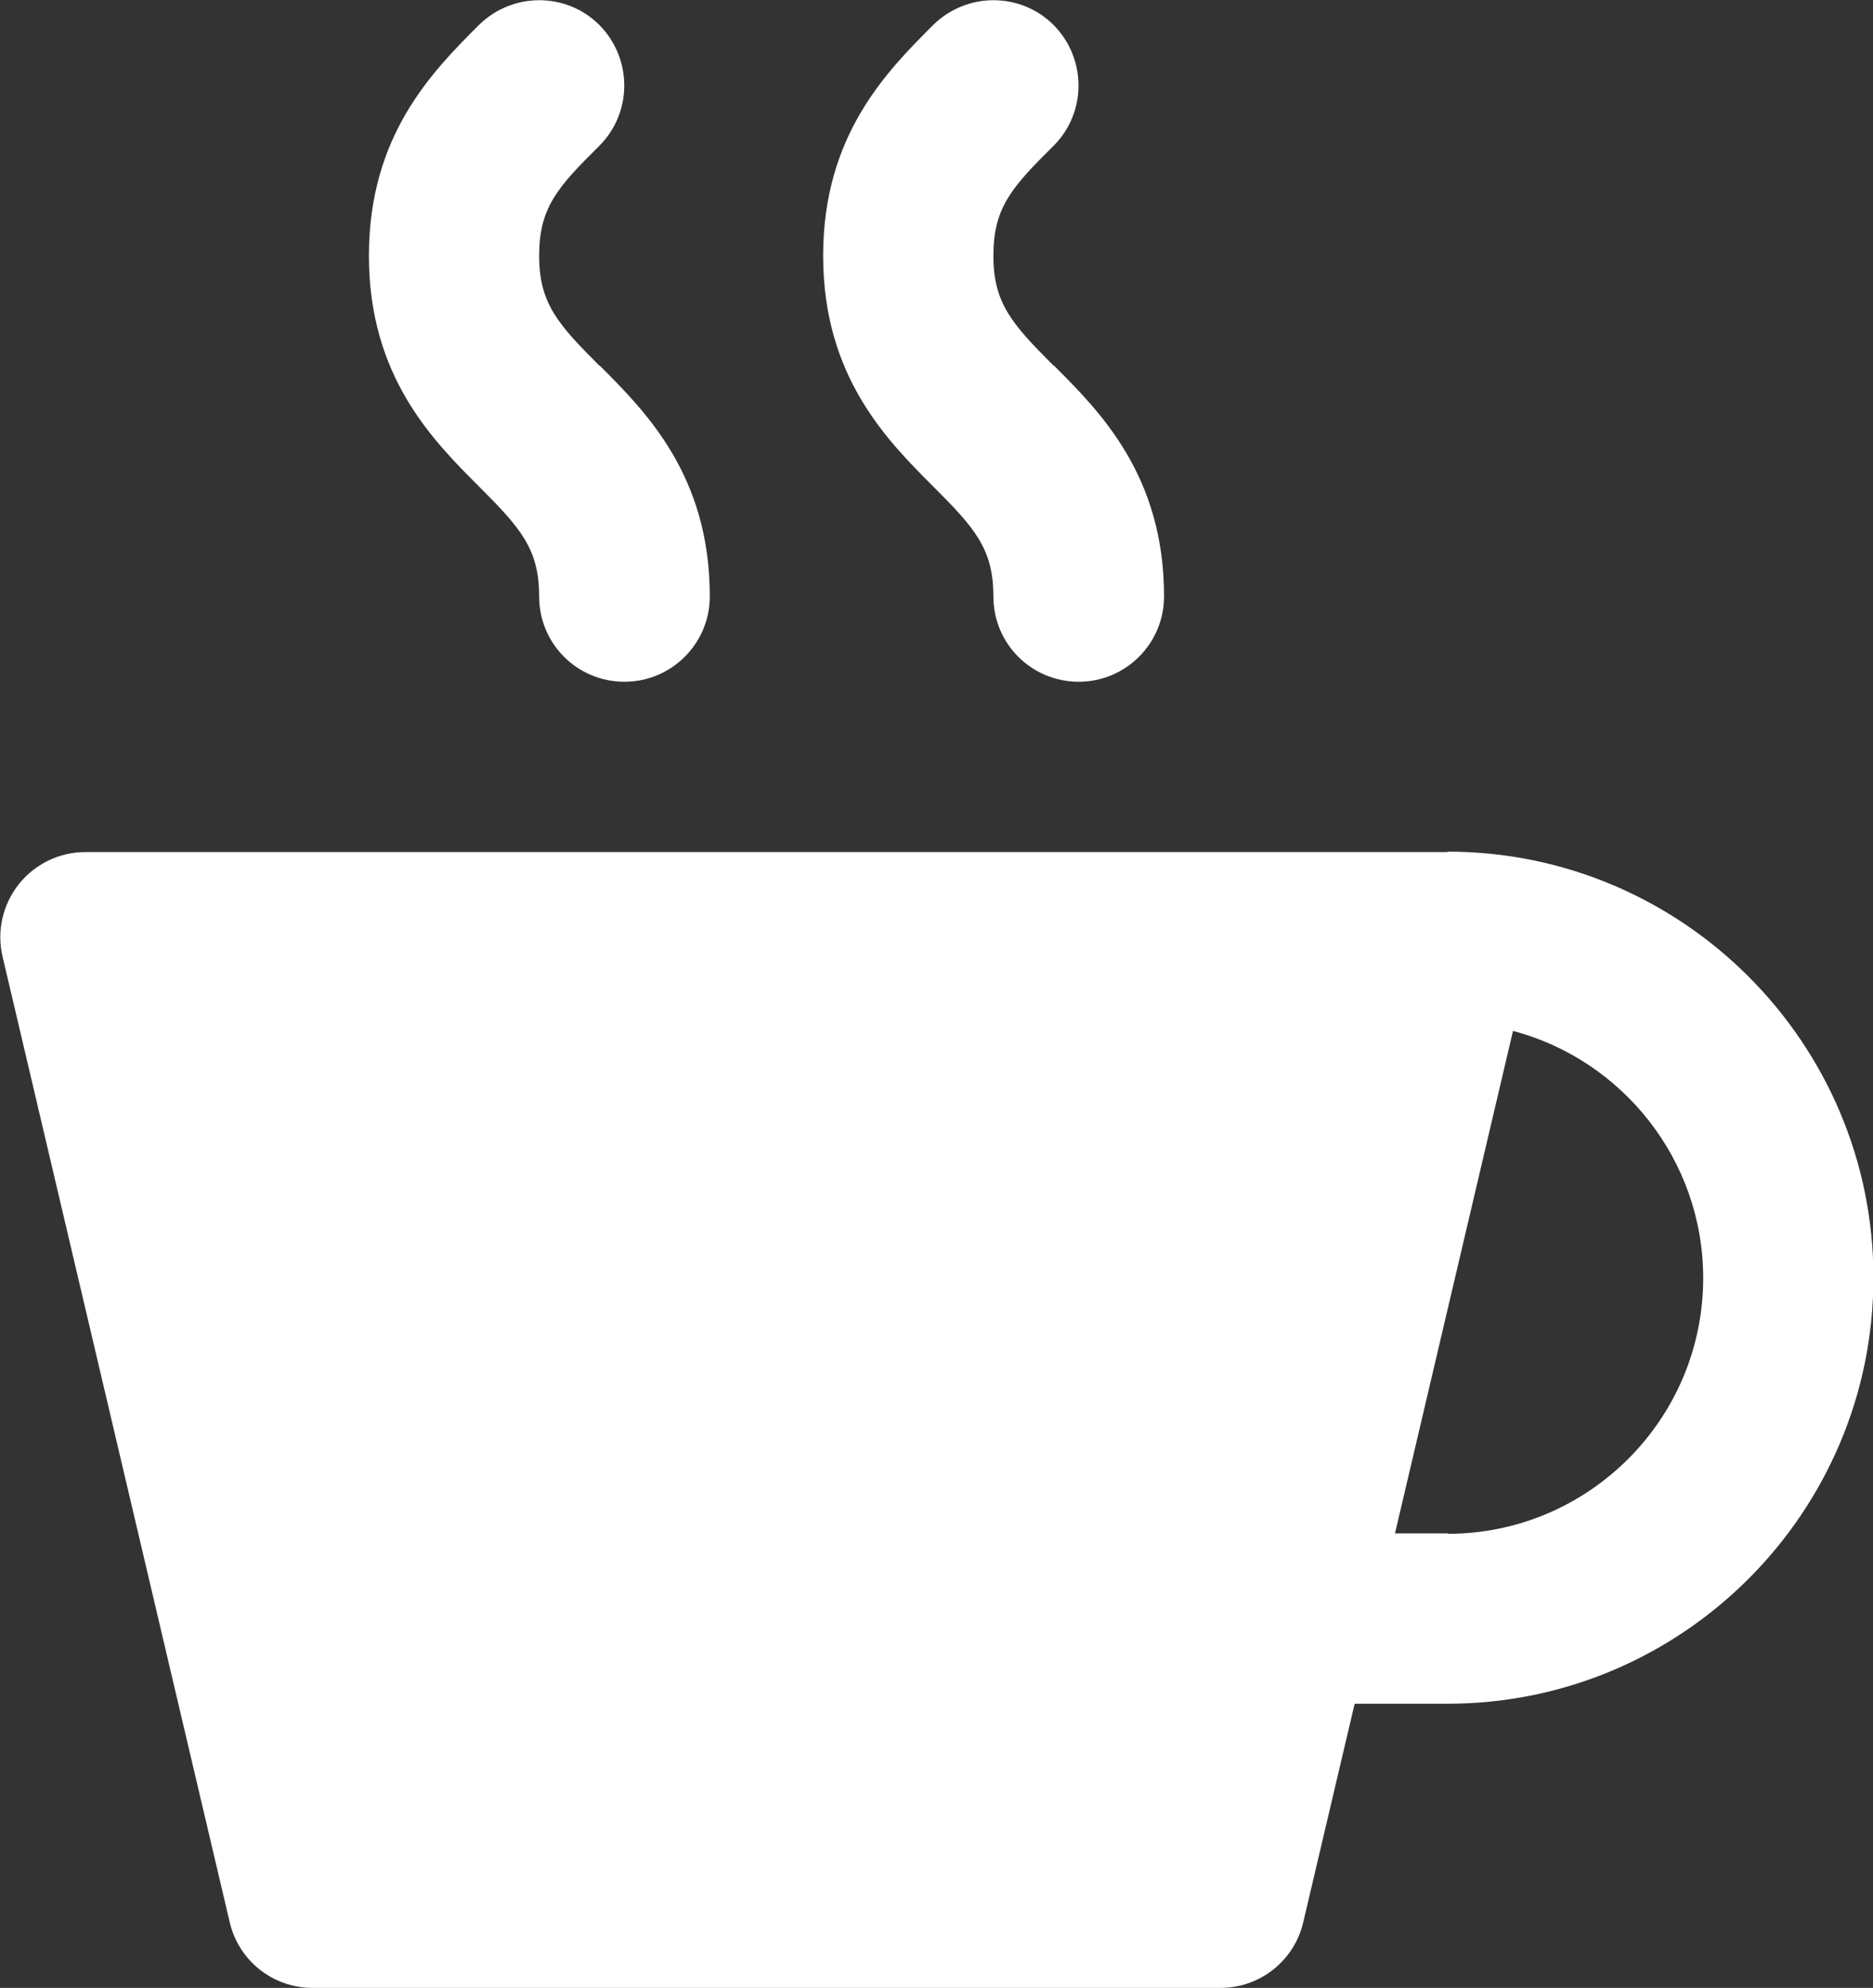
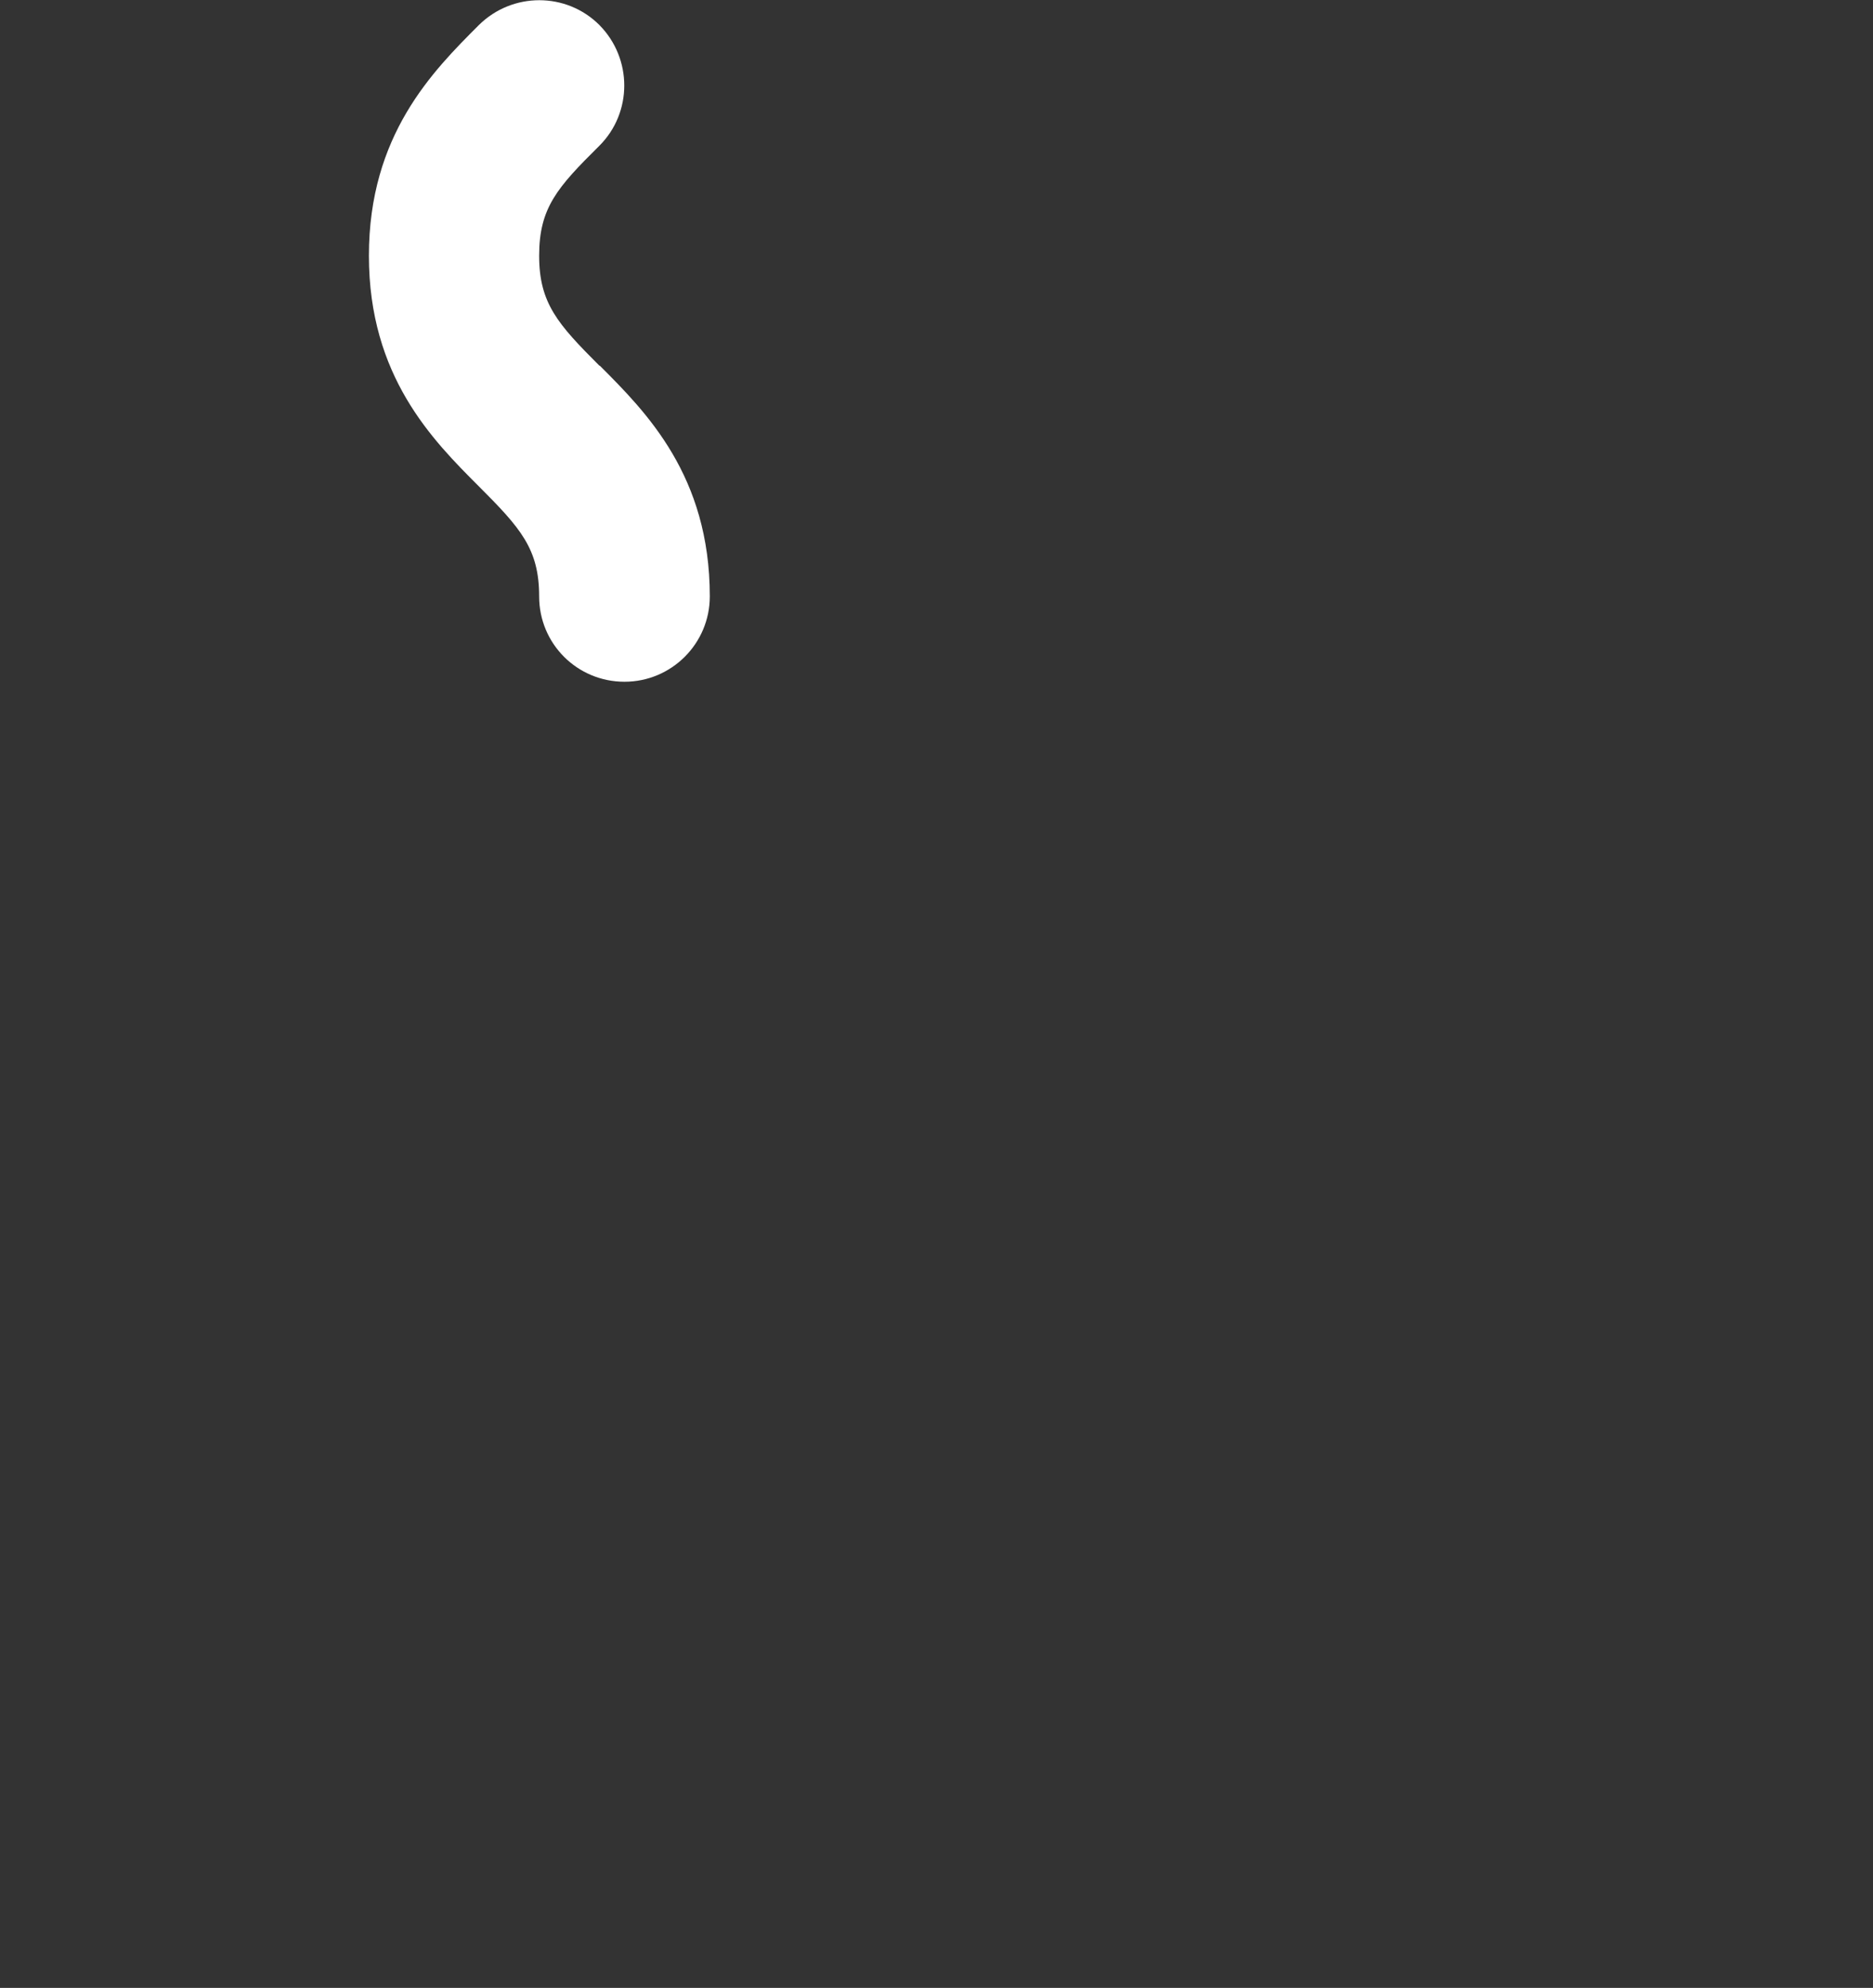
<svg xmlns="http://www.w3.org/2000/svg" id="Vrstva_2" viewBox="0 0 44.12 46.8">
  <rect x="0" y="0" width="44.12" height="46.8" fill="#333333" stroke="none" />
  <g id="Vrstva_1-2">
-     <path d="M34.1,20.06H2.01c-.61,0-1.19.28-1.57.76-.38.48-.52,1.11-.38,1.7l5.35,22.73c.21.91,1.02,1.55,1.95,1.55h21.39c.93,0,1.74-.64,1.95-1.55l1.21-5.14h2.19c5.53,0,10.03-4.5,10.03-10.03s-4.5-10.03-10.03-10.03ZM34.1,36.1h-1.24l2.78-11.83c2.57.68,4.48,3.03,4.48,5.82,0,3.32-2.7,6.02-6.02,6.02Z" style="fill:#fff;" />
    <path d="M14.12,8.61c-.98-.98-1.42-1.47-1.42-2.59,0-1.13.43-1.61,1.42-2.59.78-.78.78-2.05,0-2.84-.78-.78-2.05-.78-2.84,0-1.09,1.09-2.59,2.59-2.59,5.43,0,2.84,1.5,4.34,2.59,5.43.98.98,1.42,1.47,1.42,2.59s.9,2.01,2.01,2.01,2.01-.9,2.01-2.01c0-2.84-1.5-4.34-2.59-5.43Z" style="fill:#fff;" />
-     <path d="M24.82,8.61c-.98-.98-1.42-1.47-1.42-2.59,0-1.13.43-1.61,1.42-2.59.78-.78.78-2.05,0-2.84-.78-.78-2.05-.78-2.84,0-1.09,1.09-2.59,2.59-2.59,5.43,0,2.84,1.5,4.34,2.59,5.43.98.98,1.42,1.47,1.42,2.59s.9,2.01,2.01,2.01,2.01-.9,2.01-2.01c0-2.84-1.5-4.34-2.59-5.43Z" style="fill:#fff;" />
  </g>
</svg>